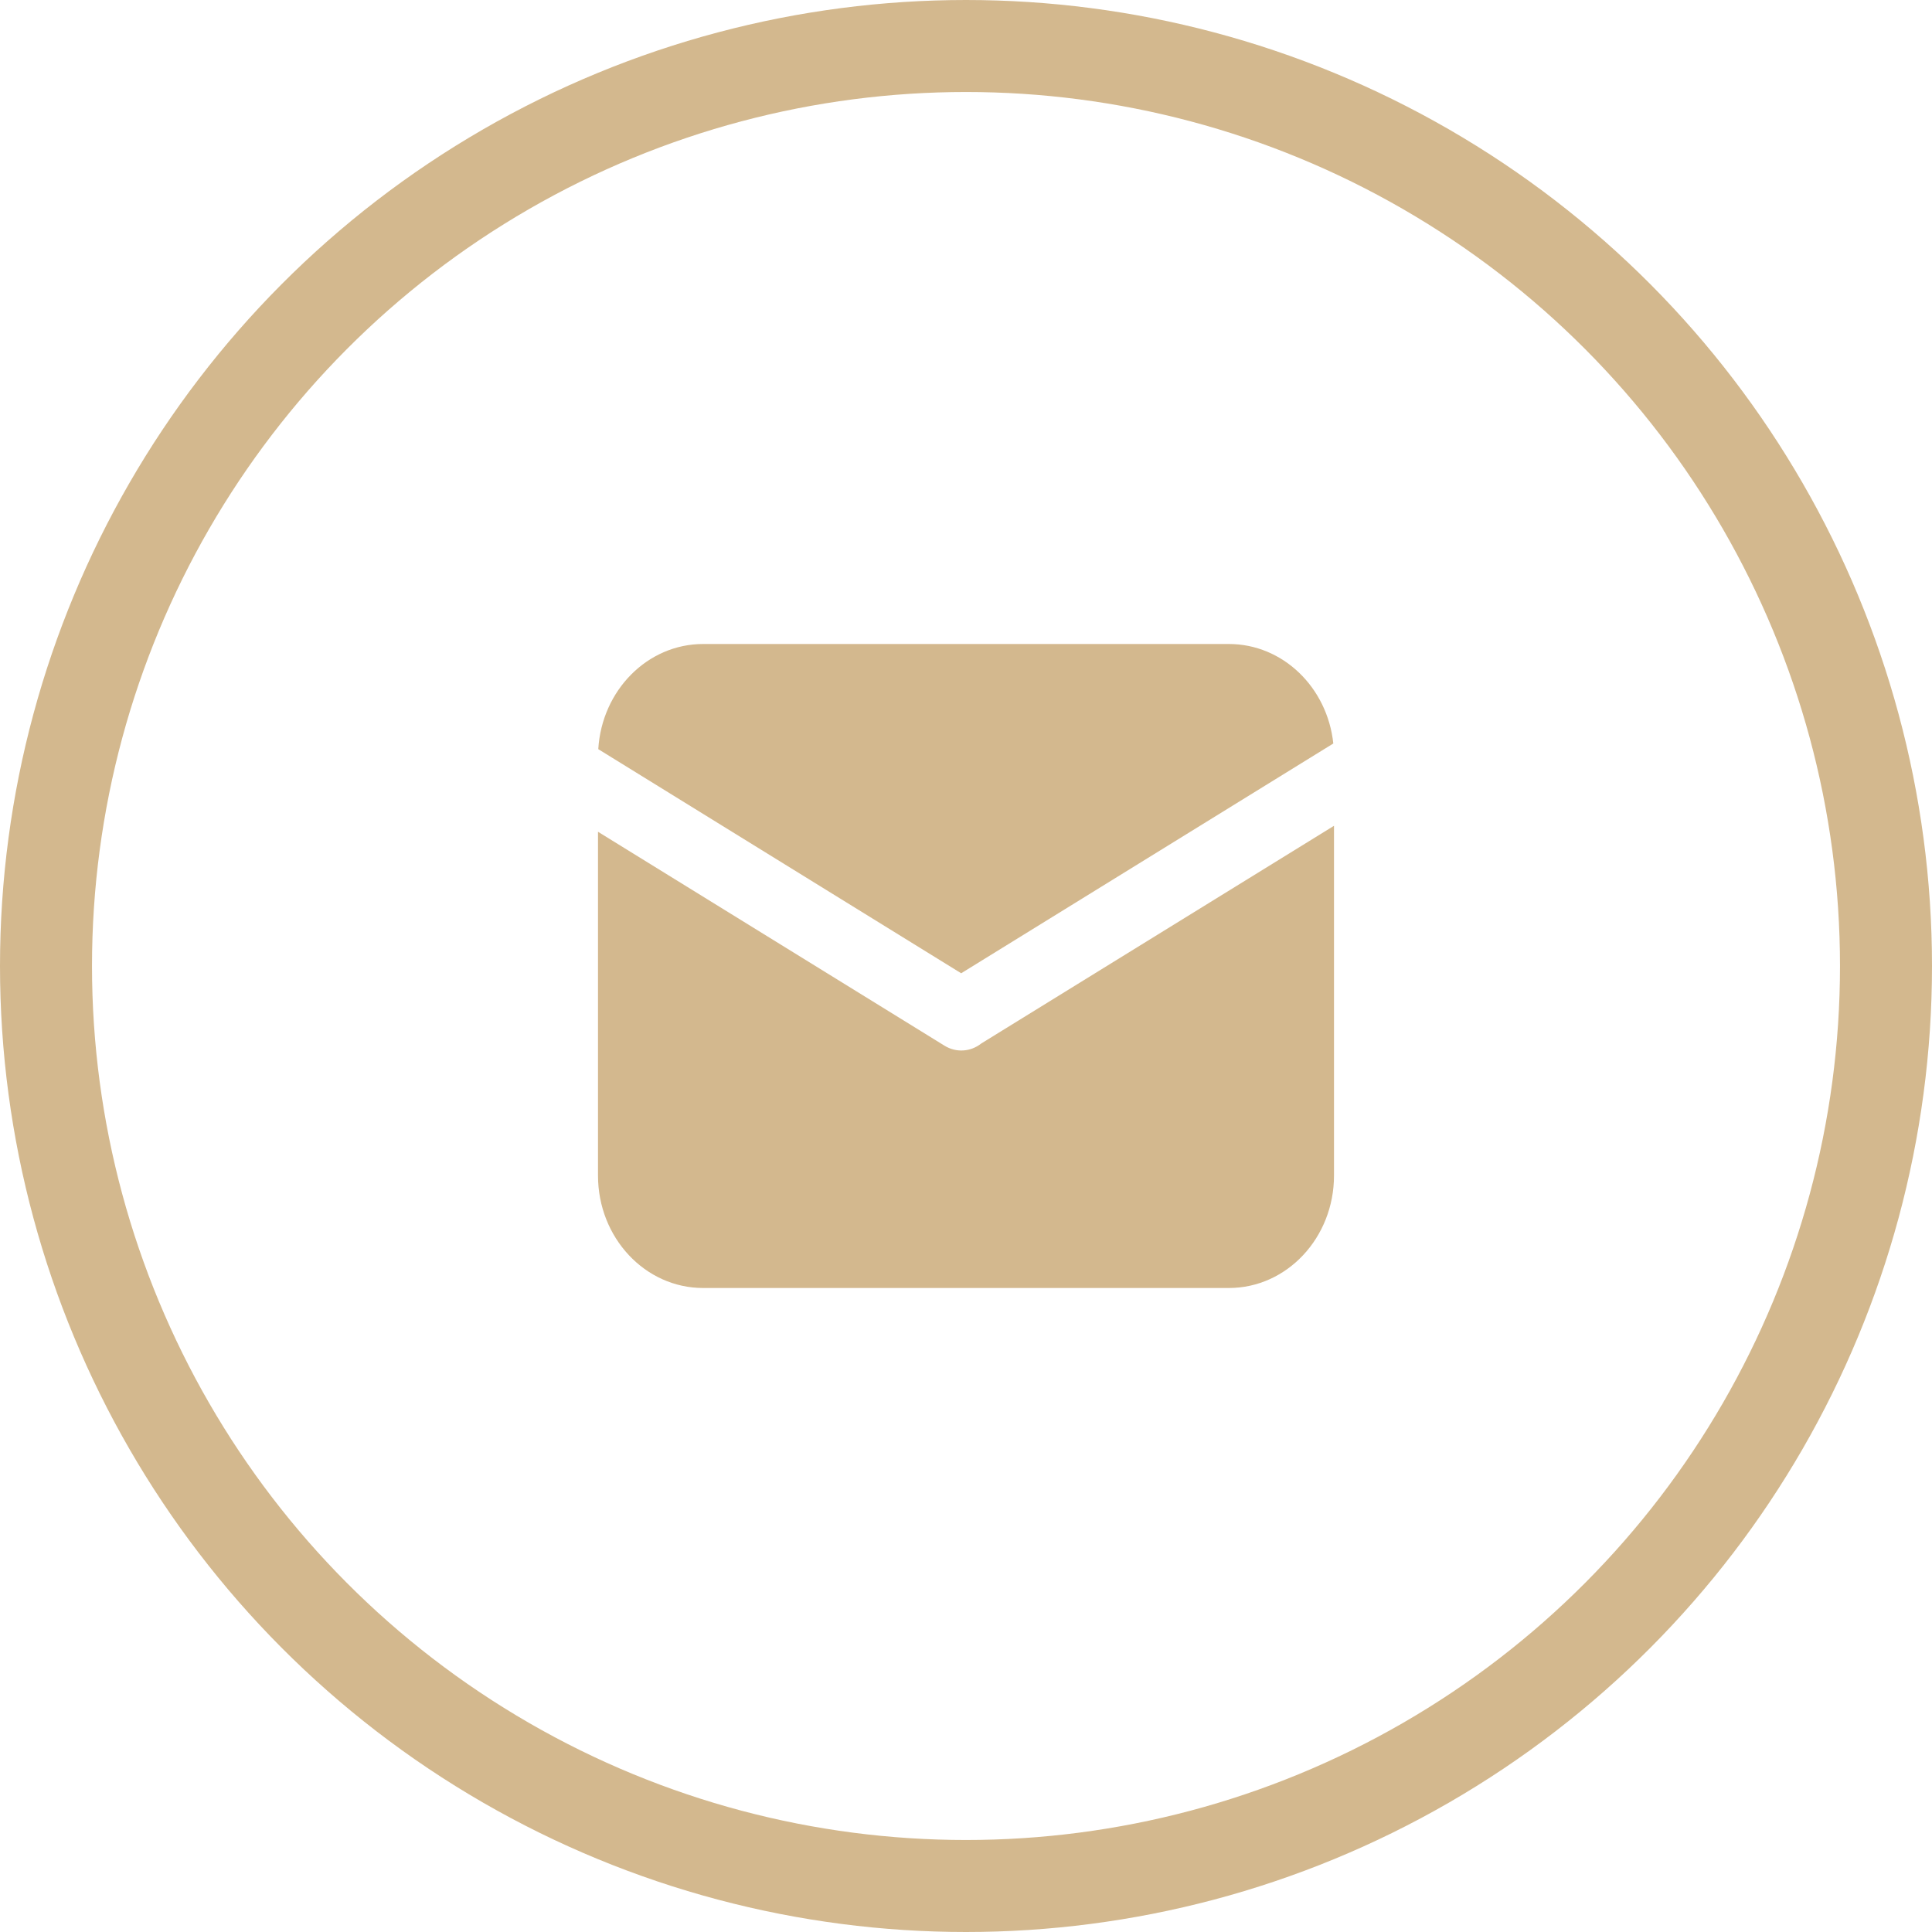
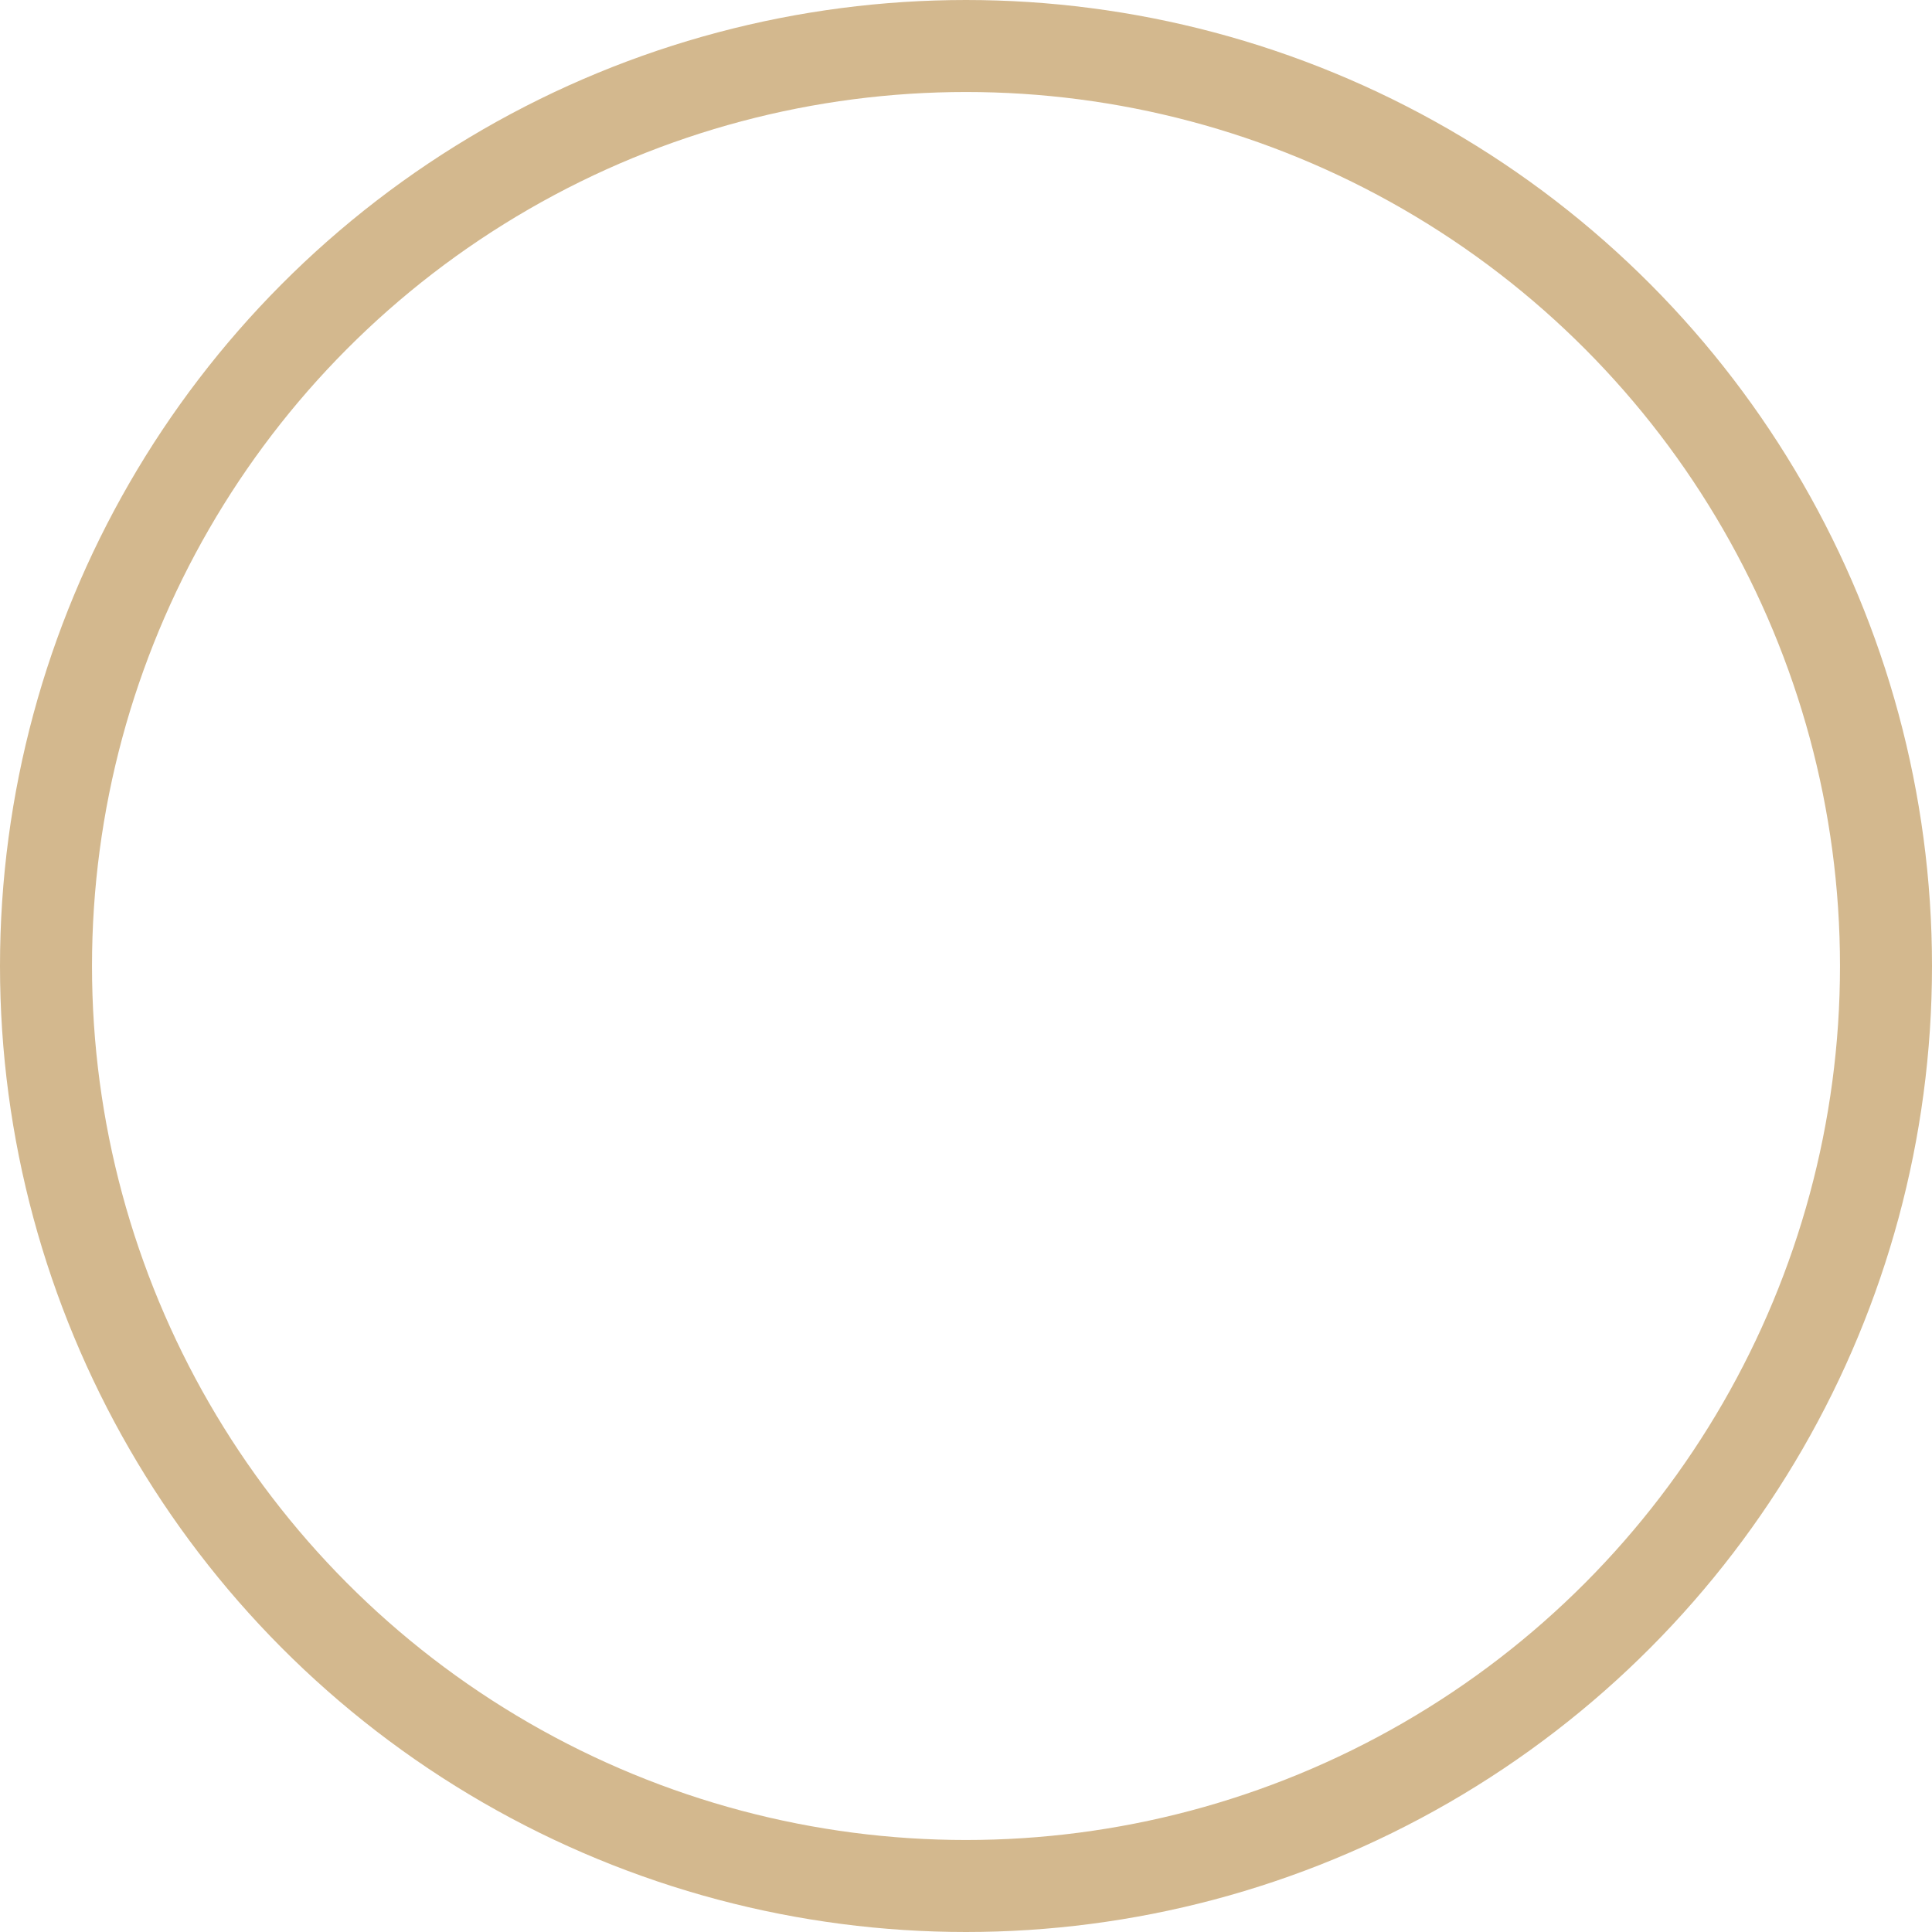
<svg xmlns="http://www.w3.org/2000/svg" width="42" height="42" viewBox="0 0 42 42" fill="none">
  <g id="Group 9">
    <circle id="Ellipse 2" cx="21" cy="21" r="20" stroke="#D3B88E" stroke-width="2" />
-     <path id="Vector" d="M28.985 16.163L20.895 21.158L13.006 16.286C13.083 15.01 14.074 14 15.286 14H26.714C27.888 14 28.856 14.944 28.985 16.163ZM29 17.952V25.555C29 26.906 27.977 28 26.714 28H15.286C14.023 28 13 26.906 13 25.555V18.082L20.534 22.733C20.793 22.892 21.105 22.863 21.33 22.686C21.341 22.681 21.349 22.674 21.36 22.667L29 17.952Z" fill="#D3B88E" />
  </g>
</svg>